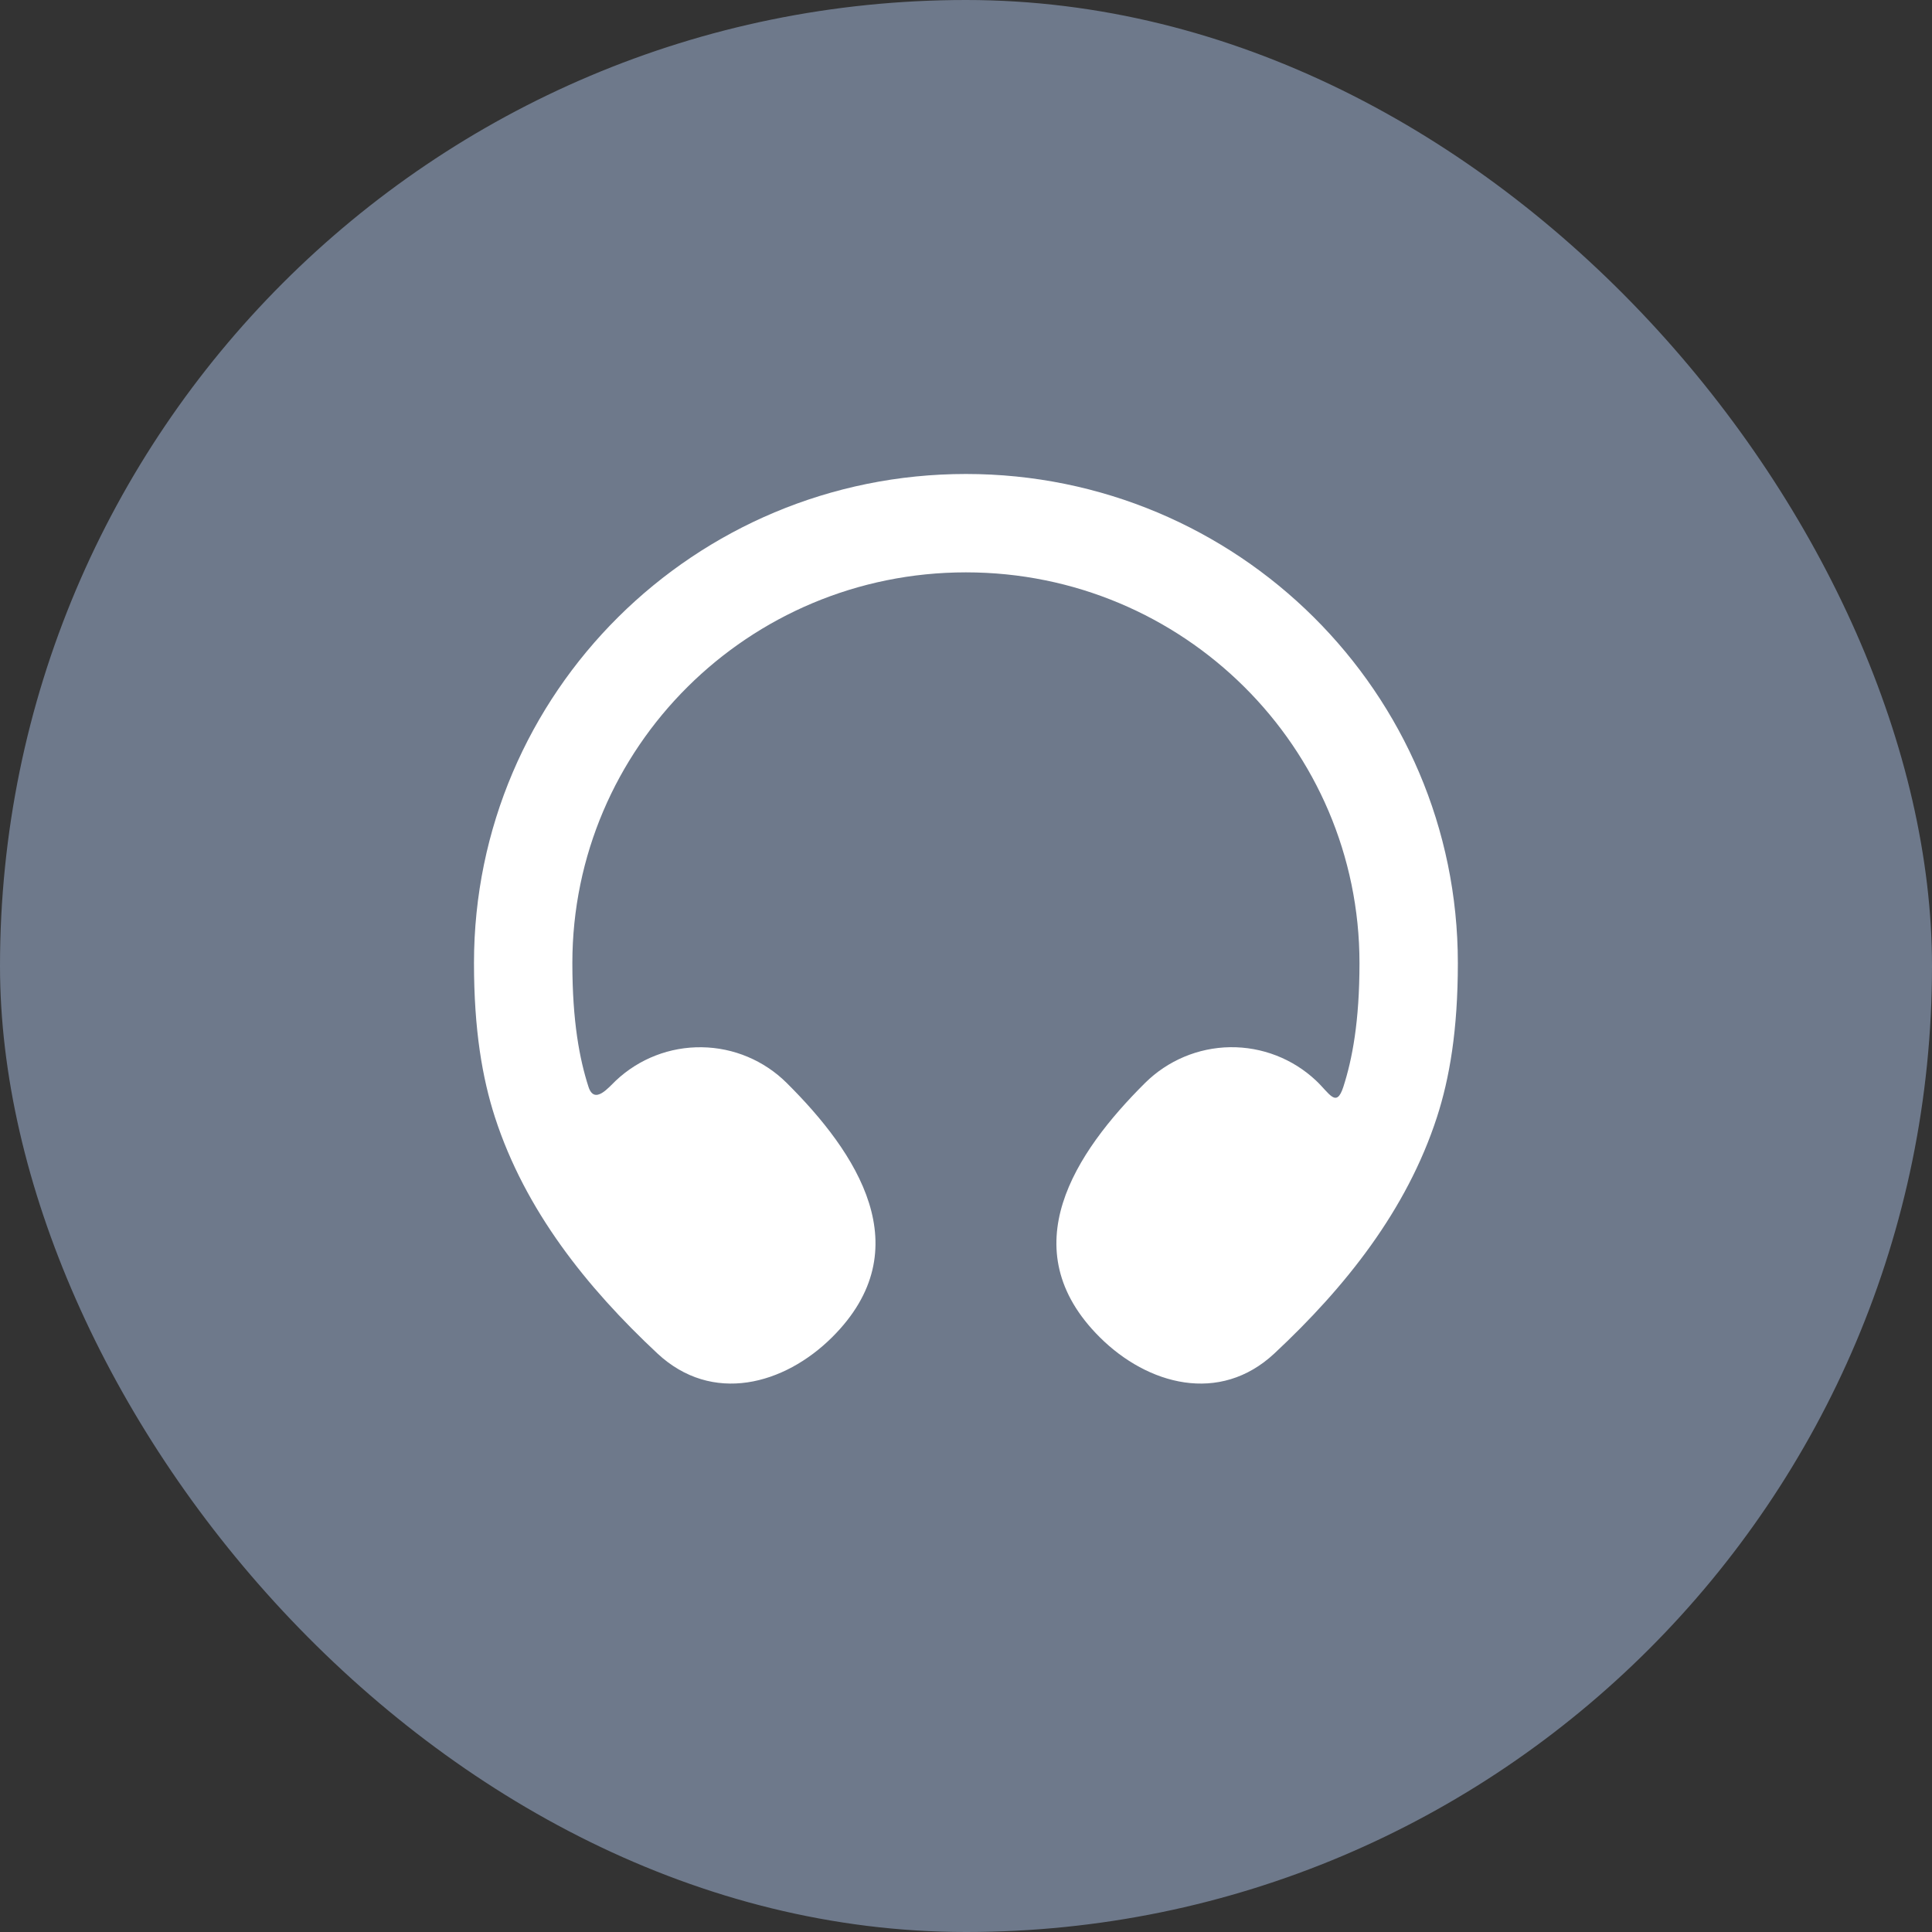
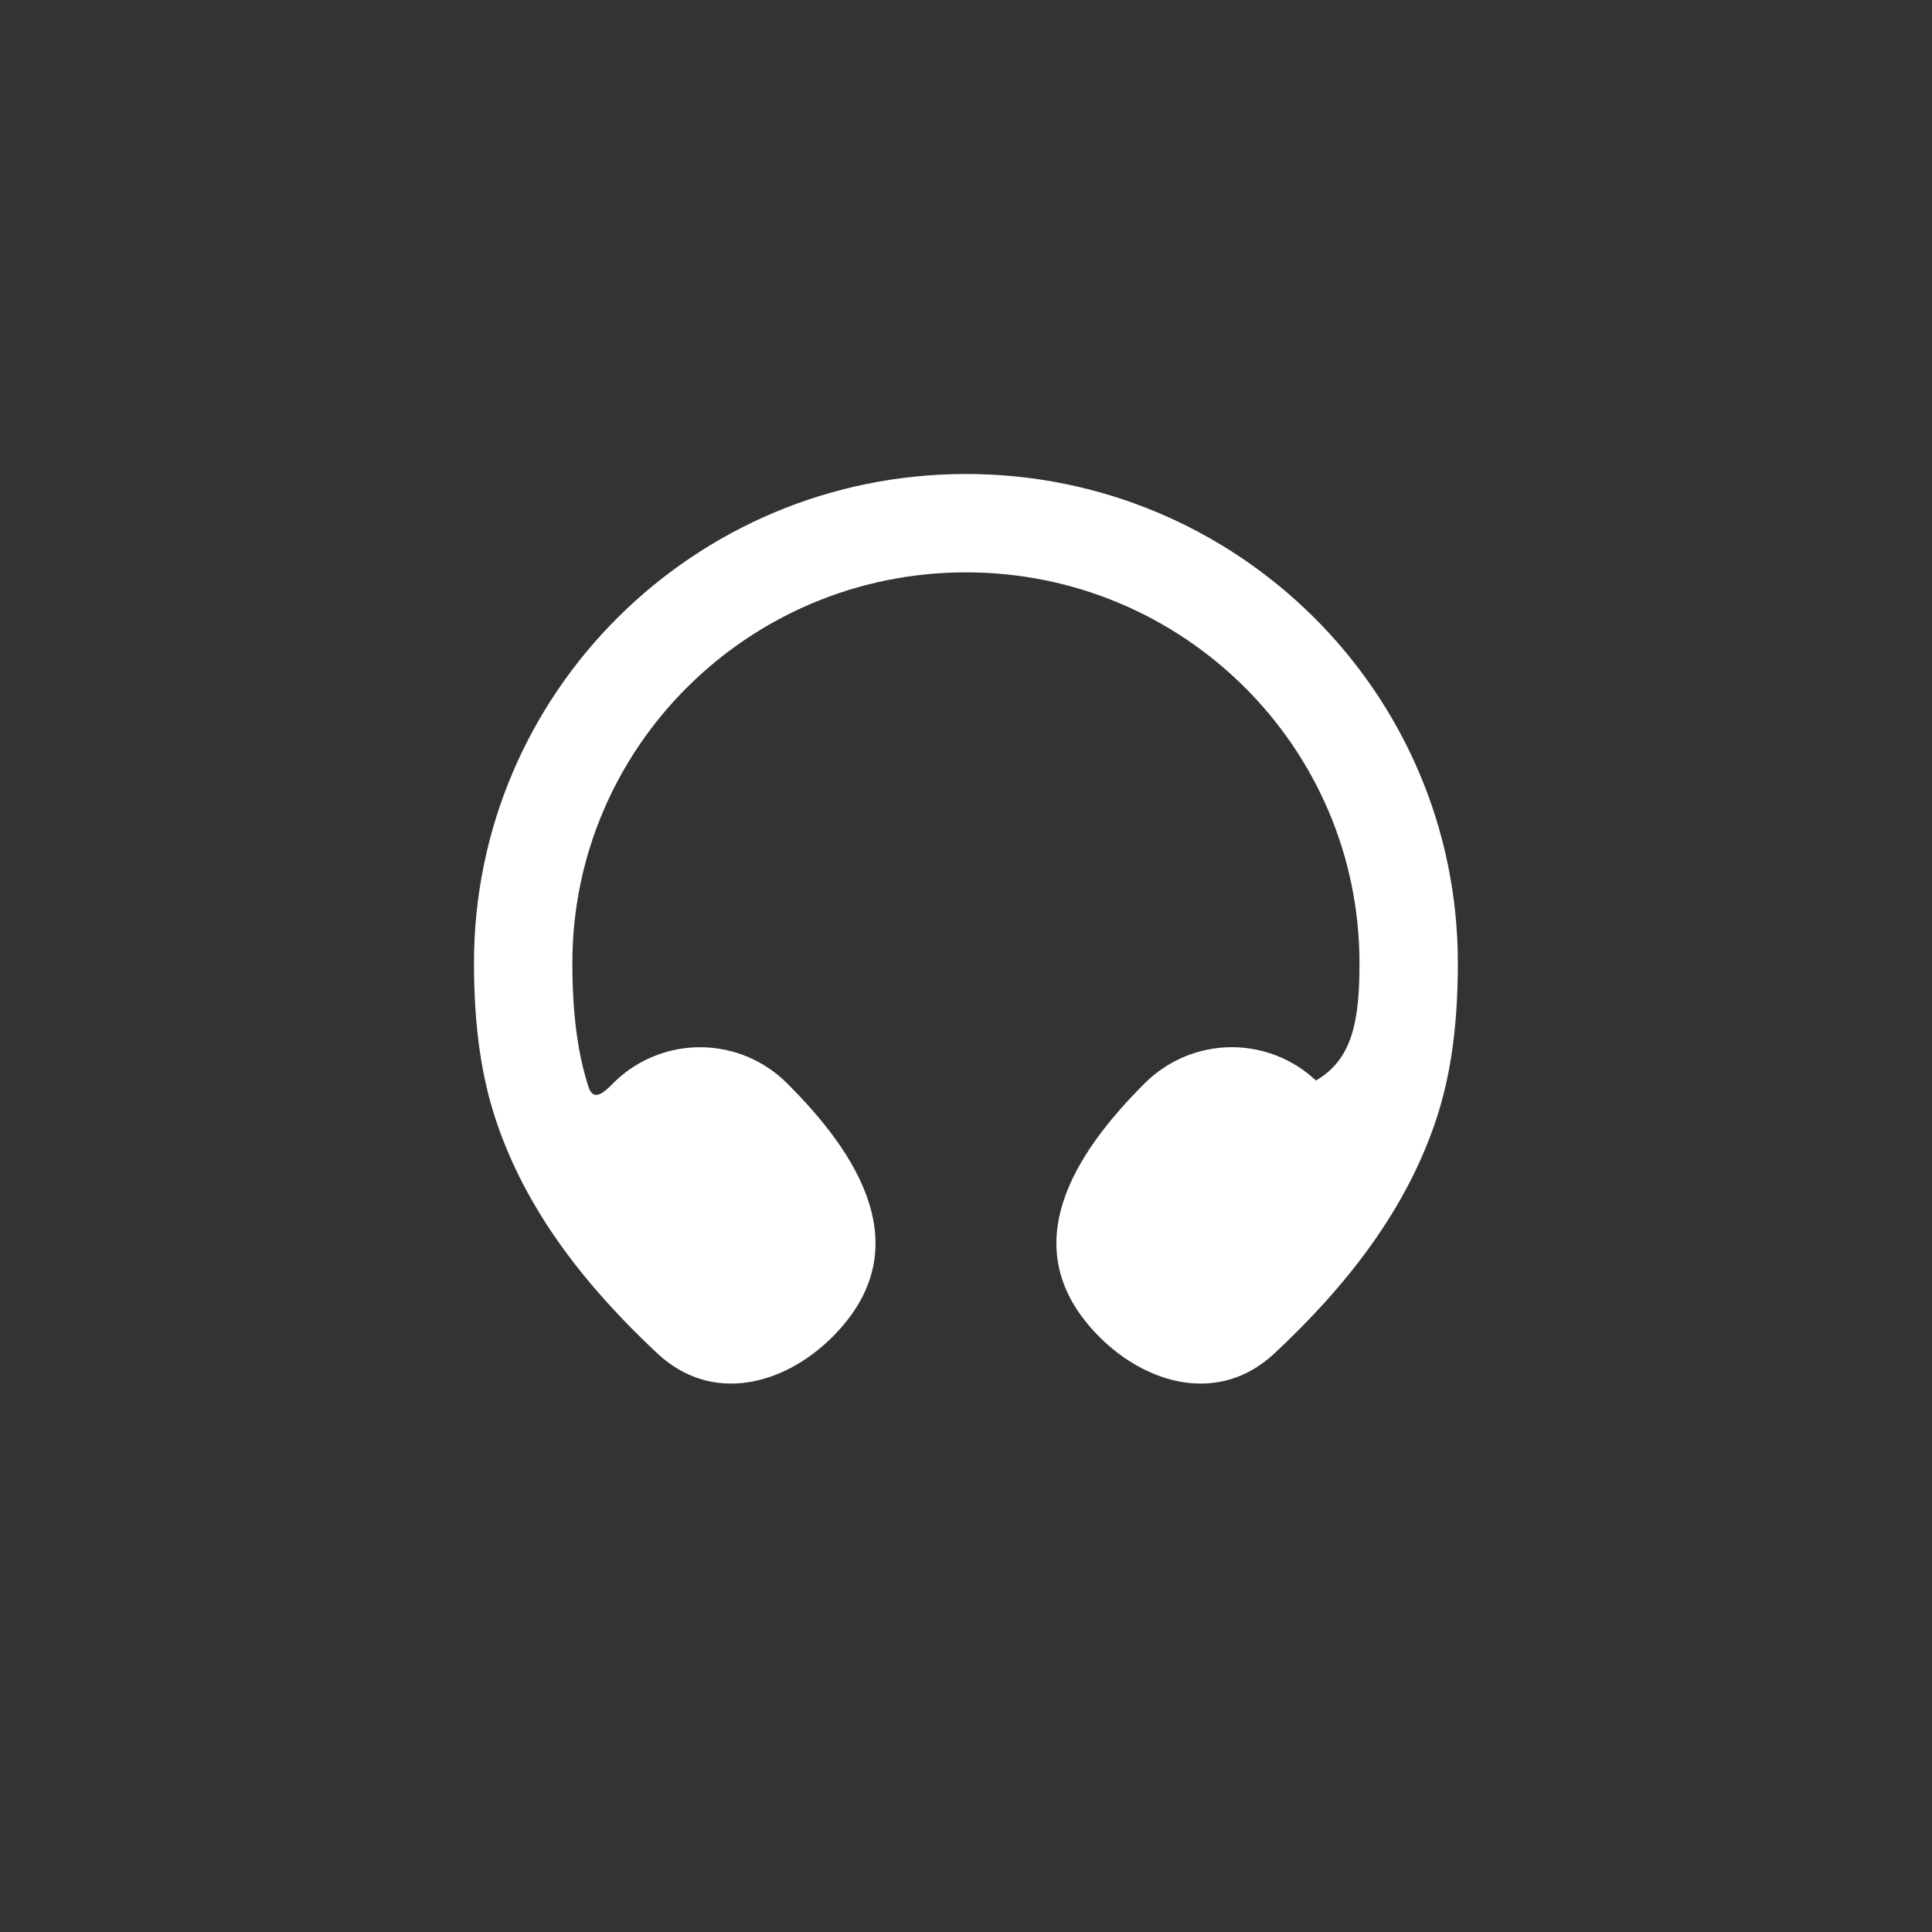
<svg xmlns="http://www.w3.org/2000/svg" fill="none" viewBox="0 0 36 36" height="36" width="36">
  <rect x="0" y="0" width="36" height="36" fill="#333333" stroke="none" />
-   <rect fill="#6E798B" rx="18" height="36" width="36" />
  <g clip-path="url(#clip0_89_7867)">
-     <path fill="white" d="M25.332 17.946C25.332 13.931 22.054 10.665 17.999 10.665C13.943 10.665 10.665 13.931 10.665 17.946C10.665 19.037 10.8 19.738 10.966 20.253C11.078 20.594 11.345 20.257 11.477 20.134C11.91 19.727 12.483 19.505 13.077 19.514C13.671 19.522 14.238 19.761 14.659 20.179C15.962 21.474 17.164 23.269 15.504 24.919C14.613 25.804 13.271 26.173 12.249 25.219C10.931 23.987 9.786 22.554 9.223 20.819C8.988 20.091 8.832 19.194 8.832 17.945C8.832 12.907 12.941 8.832 17.999 8.832C23.056 8.832 27.165 12.907 27.165 17.946C27.165 19.195 27.01 20.092 26.775 20.818C26.211 22.554 25.066 23.987 23.748 25.218C22.727 26.173 21.385 25.805 20.494 24.919C18.835 23.269 20.035 21.474 21.337 20.179C21.759 19.761 22.326 19.522 22.92 19.513C23.514 19.505 24.088 19.727 24.521 20.134C24.775 20.372 24.9 20.656 25.031 20.253C25.197 19.739 25.332 19.036 25.332 17.946Z" />
+     <path fill="white" d="M25.332 17.946C25.332 13.931 22.054 10.665 17.999 10.665C13.943 10.665 10.665 13.931 10.665 17.946C10.665 19.037 10.8 19.738 10.966 20.253C11.078 20.594 11.345 20.257 11.477 20.134C11.91 19.727 12.483 19.505 13.077 19.514C13.671 19.522 14.238 19.761 14.659 20.179C15.962 21.474 17.164 23.269 15.504 24.919C14.613 25.804 13.271 26.173 12.249 25.219C10.931 23.987 9.786 22.554 9.223 20.819C8.988 20.091 8.832 19.194 8.832 17.945C8.832 12.907 12.941 8.832 17.999 8.832C23.056 8.832 27.165 12.907 27.165 17.946C27.165 19.195 27.01 20.092 26.775 20.818C26.211 22.554 25.066 23.987 23.748 25.218C22.727 26.173 21.385 25.805 20.494 24.919C18.835 23.269 20.035 21.474 21.337 20.179C21.759 19.761 22.326 19.522 22.92 19.513C23.514 19.505 24.088 19.727 24.521 20.134C25.197 19.739 25.332 19.036 25.332 17.946Z" />
  </g>
  <defs>
    <clipPath id="clip0_89_7867">
      <rect transform="translate(7 7)" fill="white" height="22" width="22" />
    </clipPath>
  </defs>
</svg>